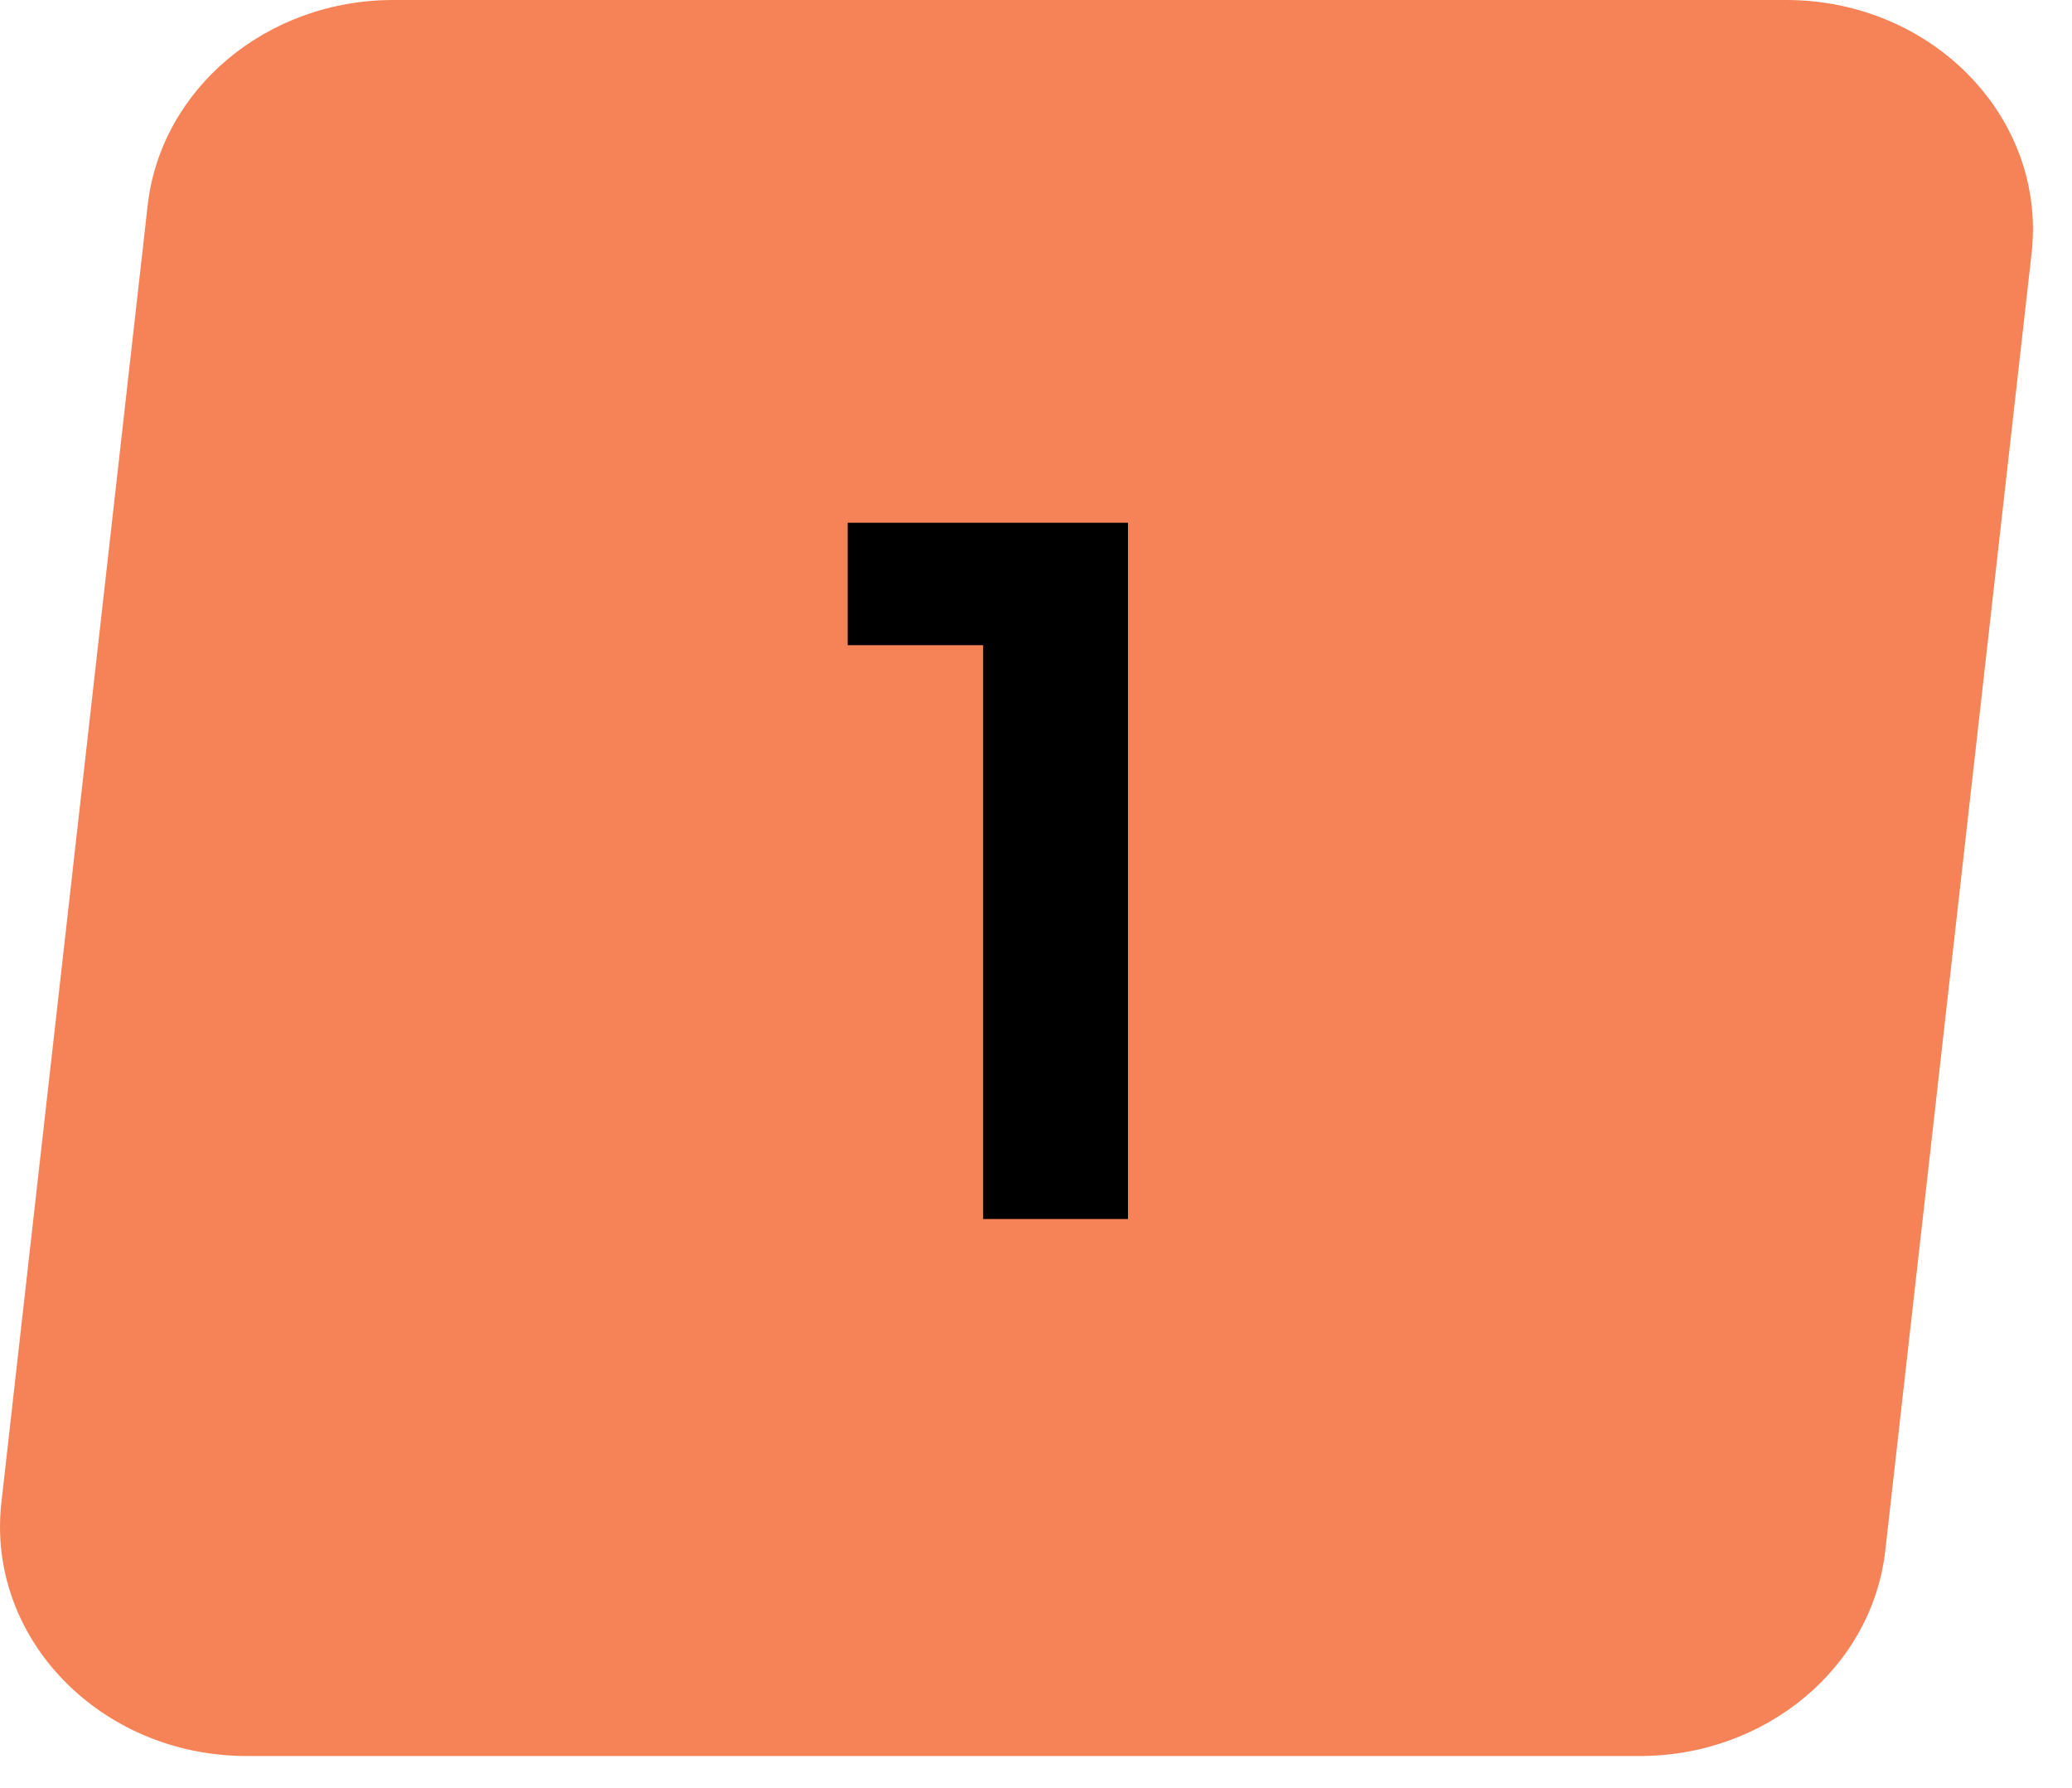
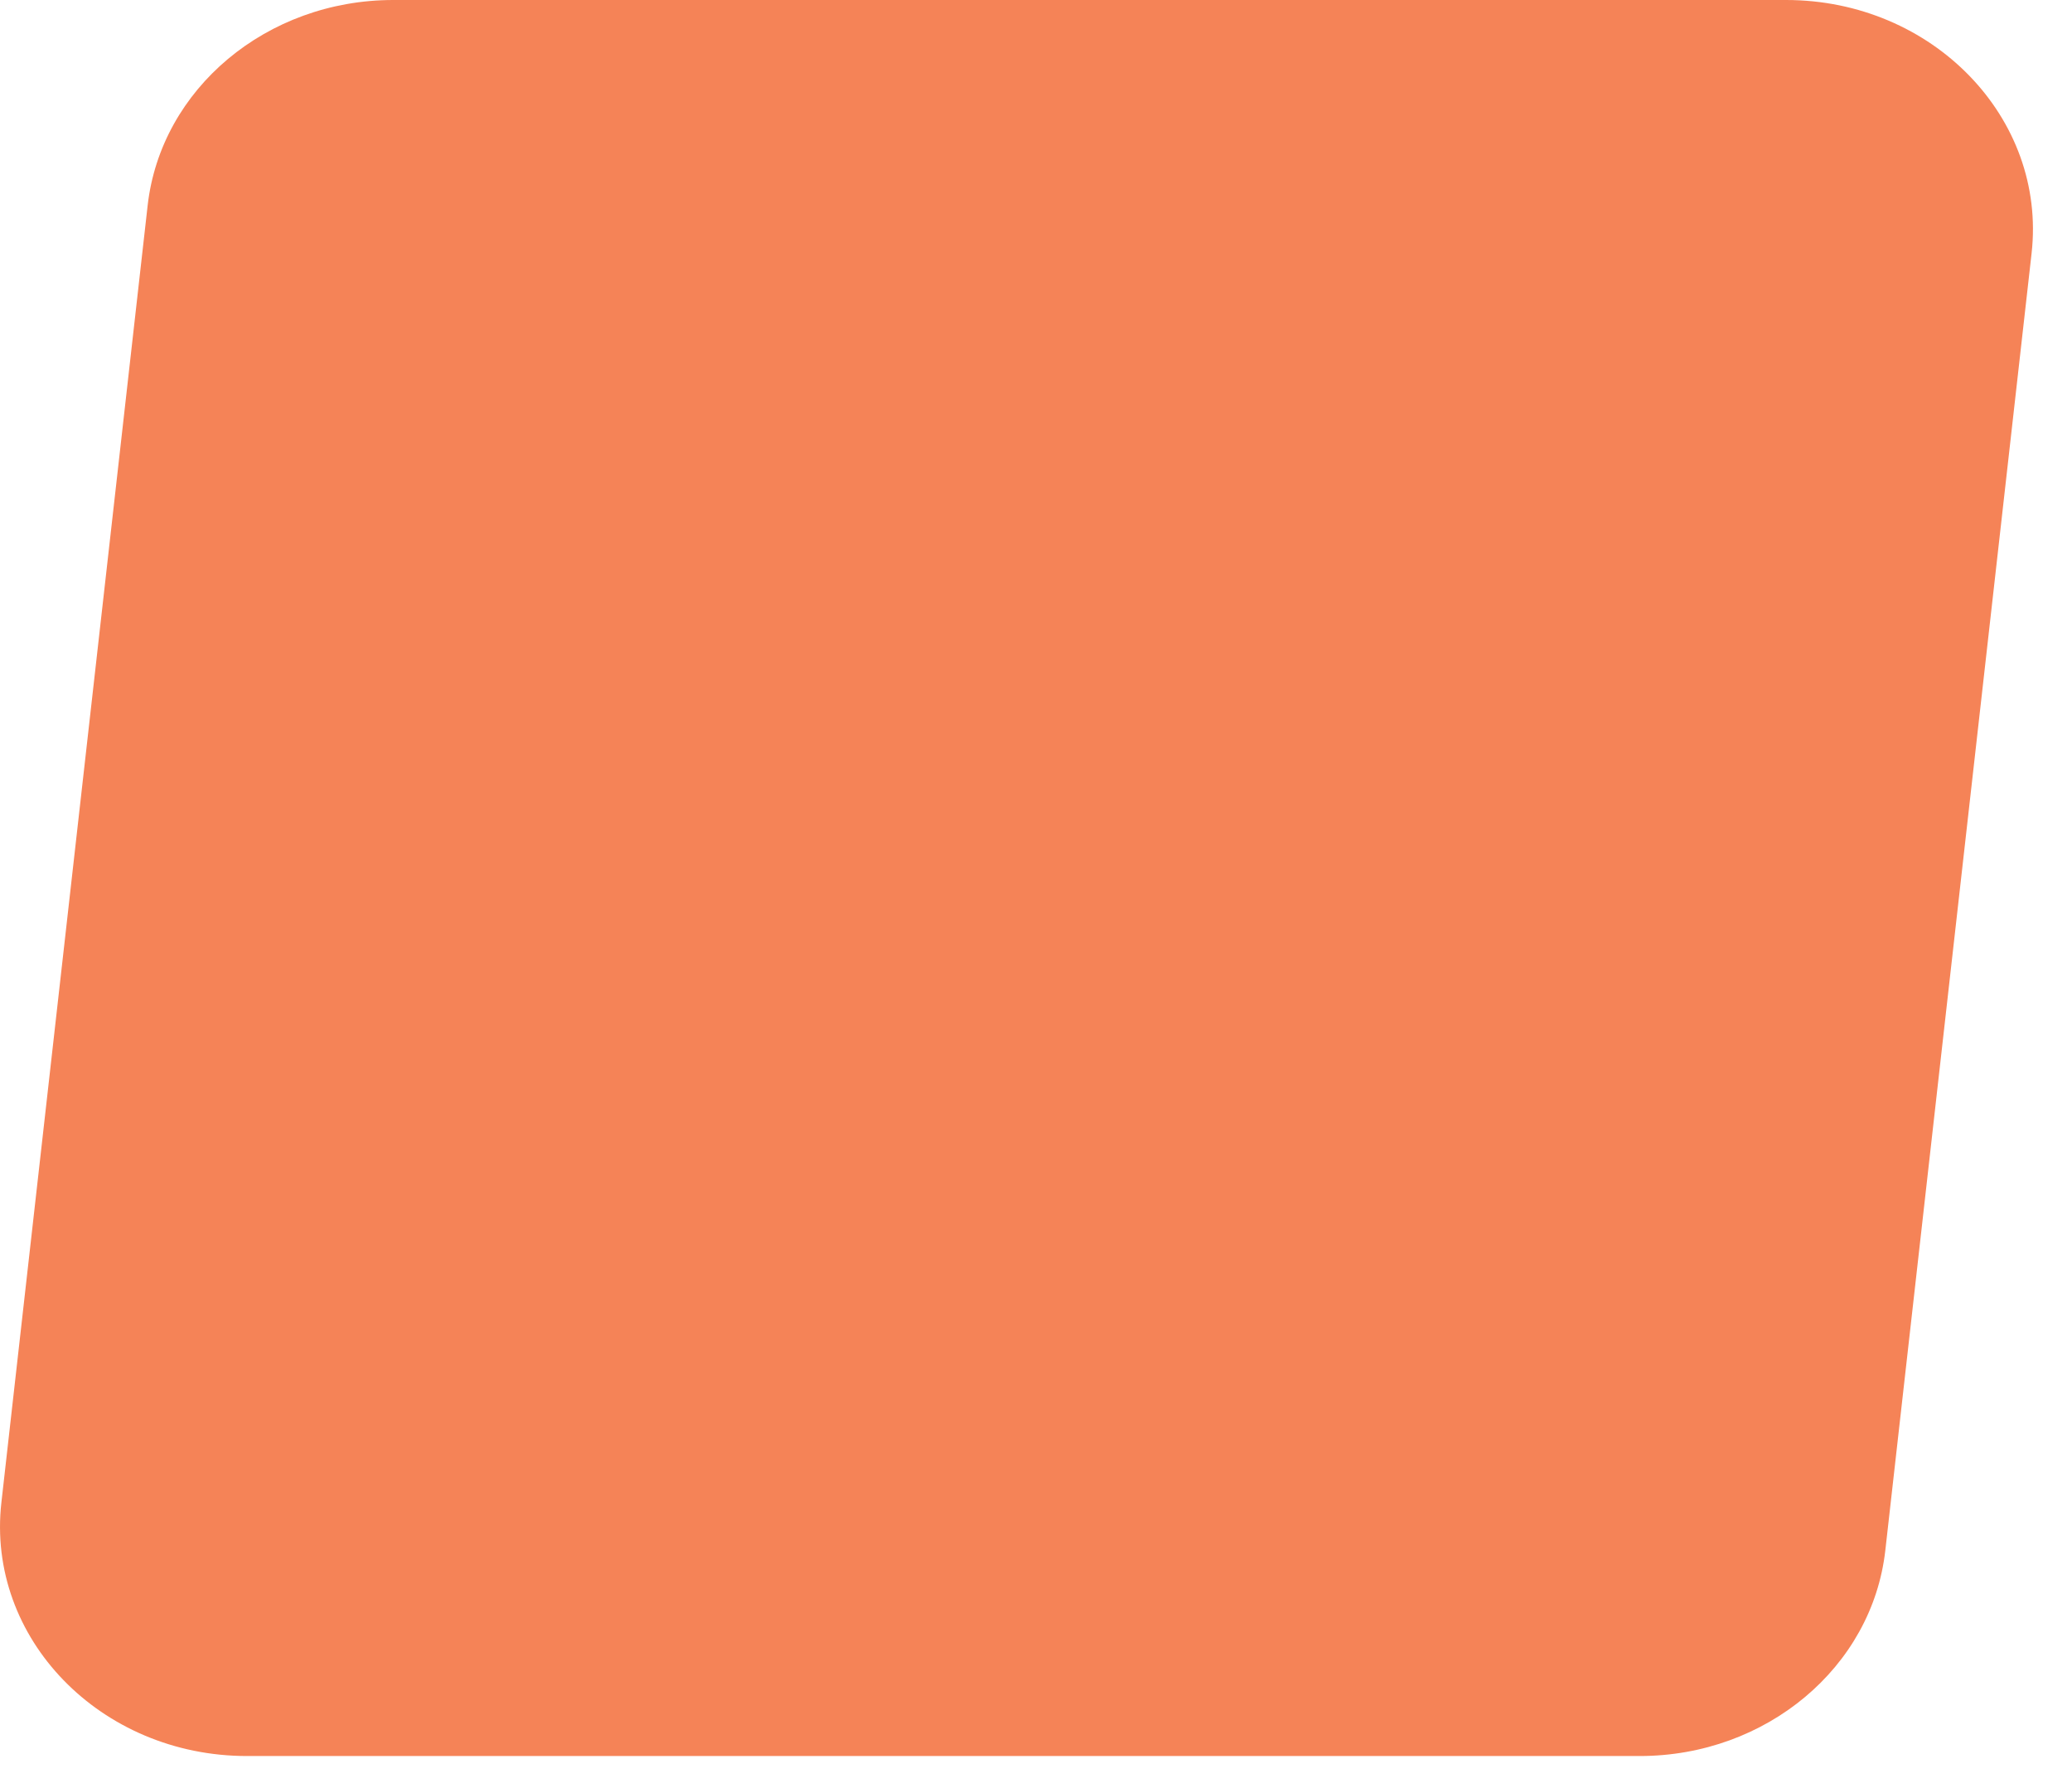
<svg xmlns="http://www.w3.org/2000/svg" width="51" height="44" viewBox="0 0 51 44" fill="none">
  <path d="M6.079 43.216H40.36C43.472 43.216 46.081 41.032 46.405 38.156L50.005 6.237C50.382 2.903 47.568 0 43.961 0H9.679C6.567 0 3.958 2.184 3.634 5.059L0.034 36.979C-0.342 40.313 2.471 43.216 6.079 43.216Z" fill="#F58357" />
-   <path d="M24.199 30V15.878H20.864V12.865H27.764V30H24.199Z" fill="black" />
</svg>